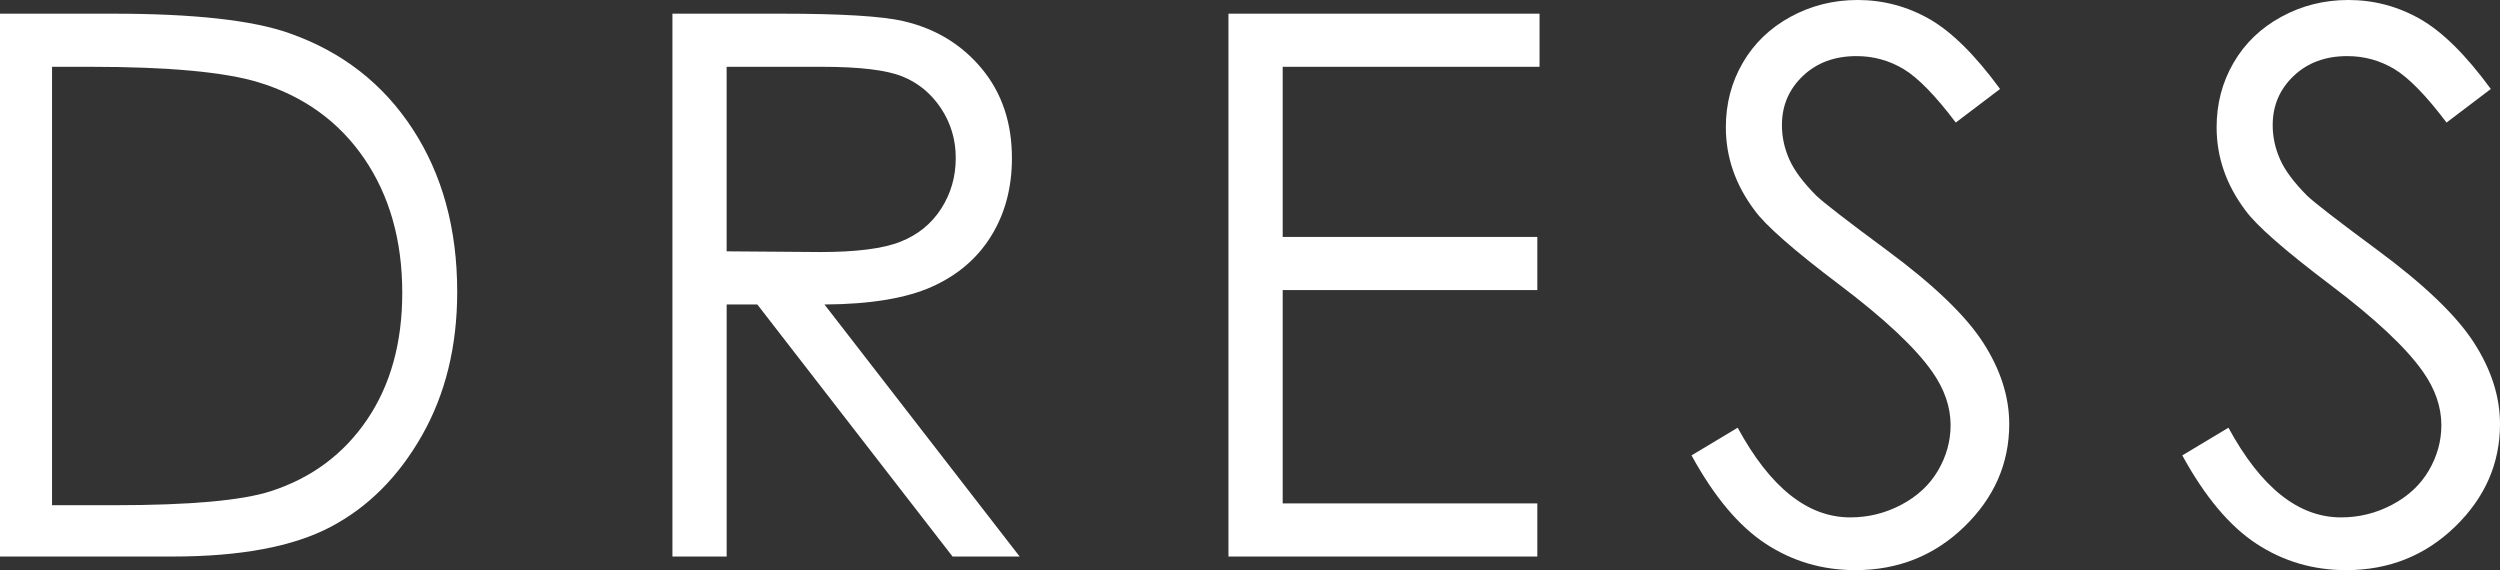
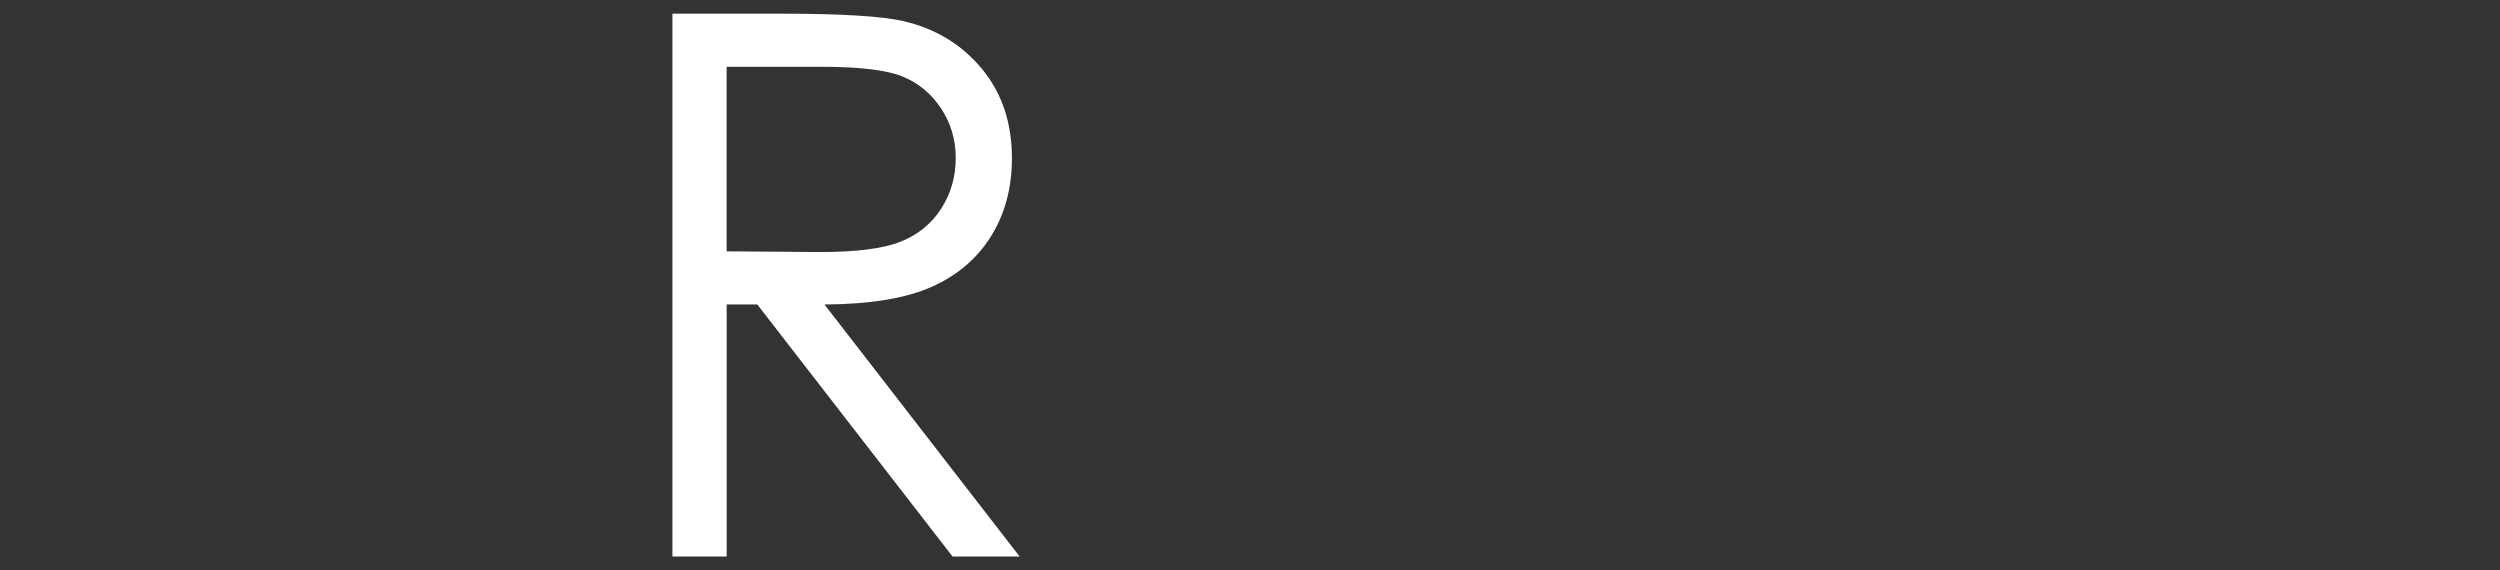
<svg xmlns="http://www.w3.org/2000/svg" enable-background="new 0 0 84.124 19.186" viewBox="0 0 84.124 19.186">
  <rect x="0" y="0" width="84.124" height="19.186" fill="#333333" stroke="none" />
  <g fill="#fff">
-     <path d="m0 18.727v-18.267h3.788c2.731 0 4.714.219 5.948.658 1.771.62 3.155 1.697 4.153 3.229s1.496 3.356 1.496 5.476c0 1.83-.396 3.44-1.186 4.831-.791 1.391-1.817 2.417-3.08 3.079-1.262.663-3.031.994-5.309.994zm1.751-1.727h2.111c2.525 0 4.275-.157 5.253-.472 1.374-.446 2.454-1.25 3.241-2.413.786-1.162 1.18-2.583 1.18-4.262 0-1.762-.427-3.268-1.279-4.517-.853-1.248-2.041-2.104-3.564-2.568-1.142-.346-3.026-.52-5.65-.52h-1.292z" />
    <path d="m22.626.46h3.638c2.028 0 3.403.083 4.123.248 1.084.249 1.966.781 2.646 1.598.679.816 1.018 1.822 1.018 3.016 0 .995-.233 1.869-.701 2.623-.468.755-1.137 1.324-2.006 1.71s-2.069.582-3.601.591l6.568 8.481h-2.258l-6.569-8.481h-1.032v8.481h-1.825v-18.267zm1.825 1.788v6.209l3.146.024c1.219 0 2.121-.115 2.705-.348.585-.231 1.041-.602 1.368-1.111.328-.509.491-1.078.491-1.707 0-.613-.165-1.17-.497-1.671-.332-.5-.767-.858-1.306-1.074-.539-.215-1.435-.322-2.687-.322z" />
-     <path d="m41.337.46h10.468v1.788h-8.643v5.725h8.568v1.788h-8.568v7.178h8.568v1.788h-10.393z" />
-     <path d="m56.919 15.324 1.553-.932c1.093 2.012 2.354 3.018 3.787 3.018.612 0 1.188-.143 1.726-.429.538-.285.948-.668 1.229-1.148s.423-.989.423-1.527c0-.612-.207-1.213-.621-1.801-.571-.812-1.614-1.788-3.13-2.931-1.522-1.15-2.471-1.982-2.844-2.496-.646-.86-.968-1.792-.968-2.794 0-.795.19-1.519.571-2.173.38-.654.916-1.169 1.607-1.546s1.443-.565 2.255-.565c.861 0 1.666.214 2.415.64.75.427 1.542 1.211 2.379 2.354l-1.49 1.13c-.688-.911-1.273-1.511-1.758-1.801s-1.012-.435-1.583-.435c-.737 0-1.339.224-1.807.671-.468.446-.702.997-.702 1.651 0 .397.083.782.249 1.154.165.373.468.778.906 1.218.24.231 1.026.84 2.359 1.825 1.581 1.167 2.666 2.206 3.254 3.117.587.91.881 1.825.881 2.744 0 1.324-.503 2.476-1.509 3.452s-2.229 1.465-3.669 1.465c-1.109 0-2.115-.296-3.018-.888s-1.733-1.582-2.495-2.973z" />
-     <path d="m73.433 15.324 1.553-.932c1.093 2.012 2.354 3.018 3.787 3.018.612 0 1.188-.143 1.726-.429.538-.285.948-.668 1.229-1.148s.423-.989.423-1.527c0-.612-.207-1.213-.621-1.801-.571-.812-1.614-1.788-3.13-2.931-1.522-1.15-2.471-1.982-2.844-2.496-.646-.86-.968-1.792-.968-2.794 0-.795.19-1.519.571-2.173.38-.654.916-1.169 1.607-1.546s1.443-.565 2.255-.565c.861 0 1.666.214 2.415.64.75.427 1.542 1.211 2.379 2.354l-1.49 1.13c-.688-.911-1.273-1.511-1.758-1.801s-1.012-.435-1.583-.435c-.737 0-1.339.224-1.807.671-.468.446-.702.997-.702 1.651 0 .397.083.782.249 1.154.165.373.468.778.906 1.218.24.231 1.026.84 2.359 1.825 1.581 1.167 2.666 2.206 3.254 3.117.587.91.881 1.825.881 2.744 0 1.324-.503 2.476-1.509 3.452s-2.229 1.465-3.669 1.465c-1.109 0-2.115-.296-3.018-.888s-1.734-1.582-2.495-2.973z" />
  </g>
</svg>